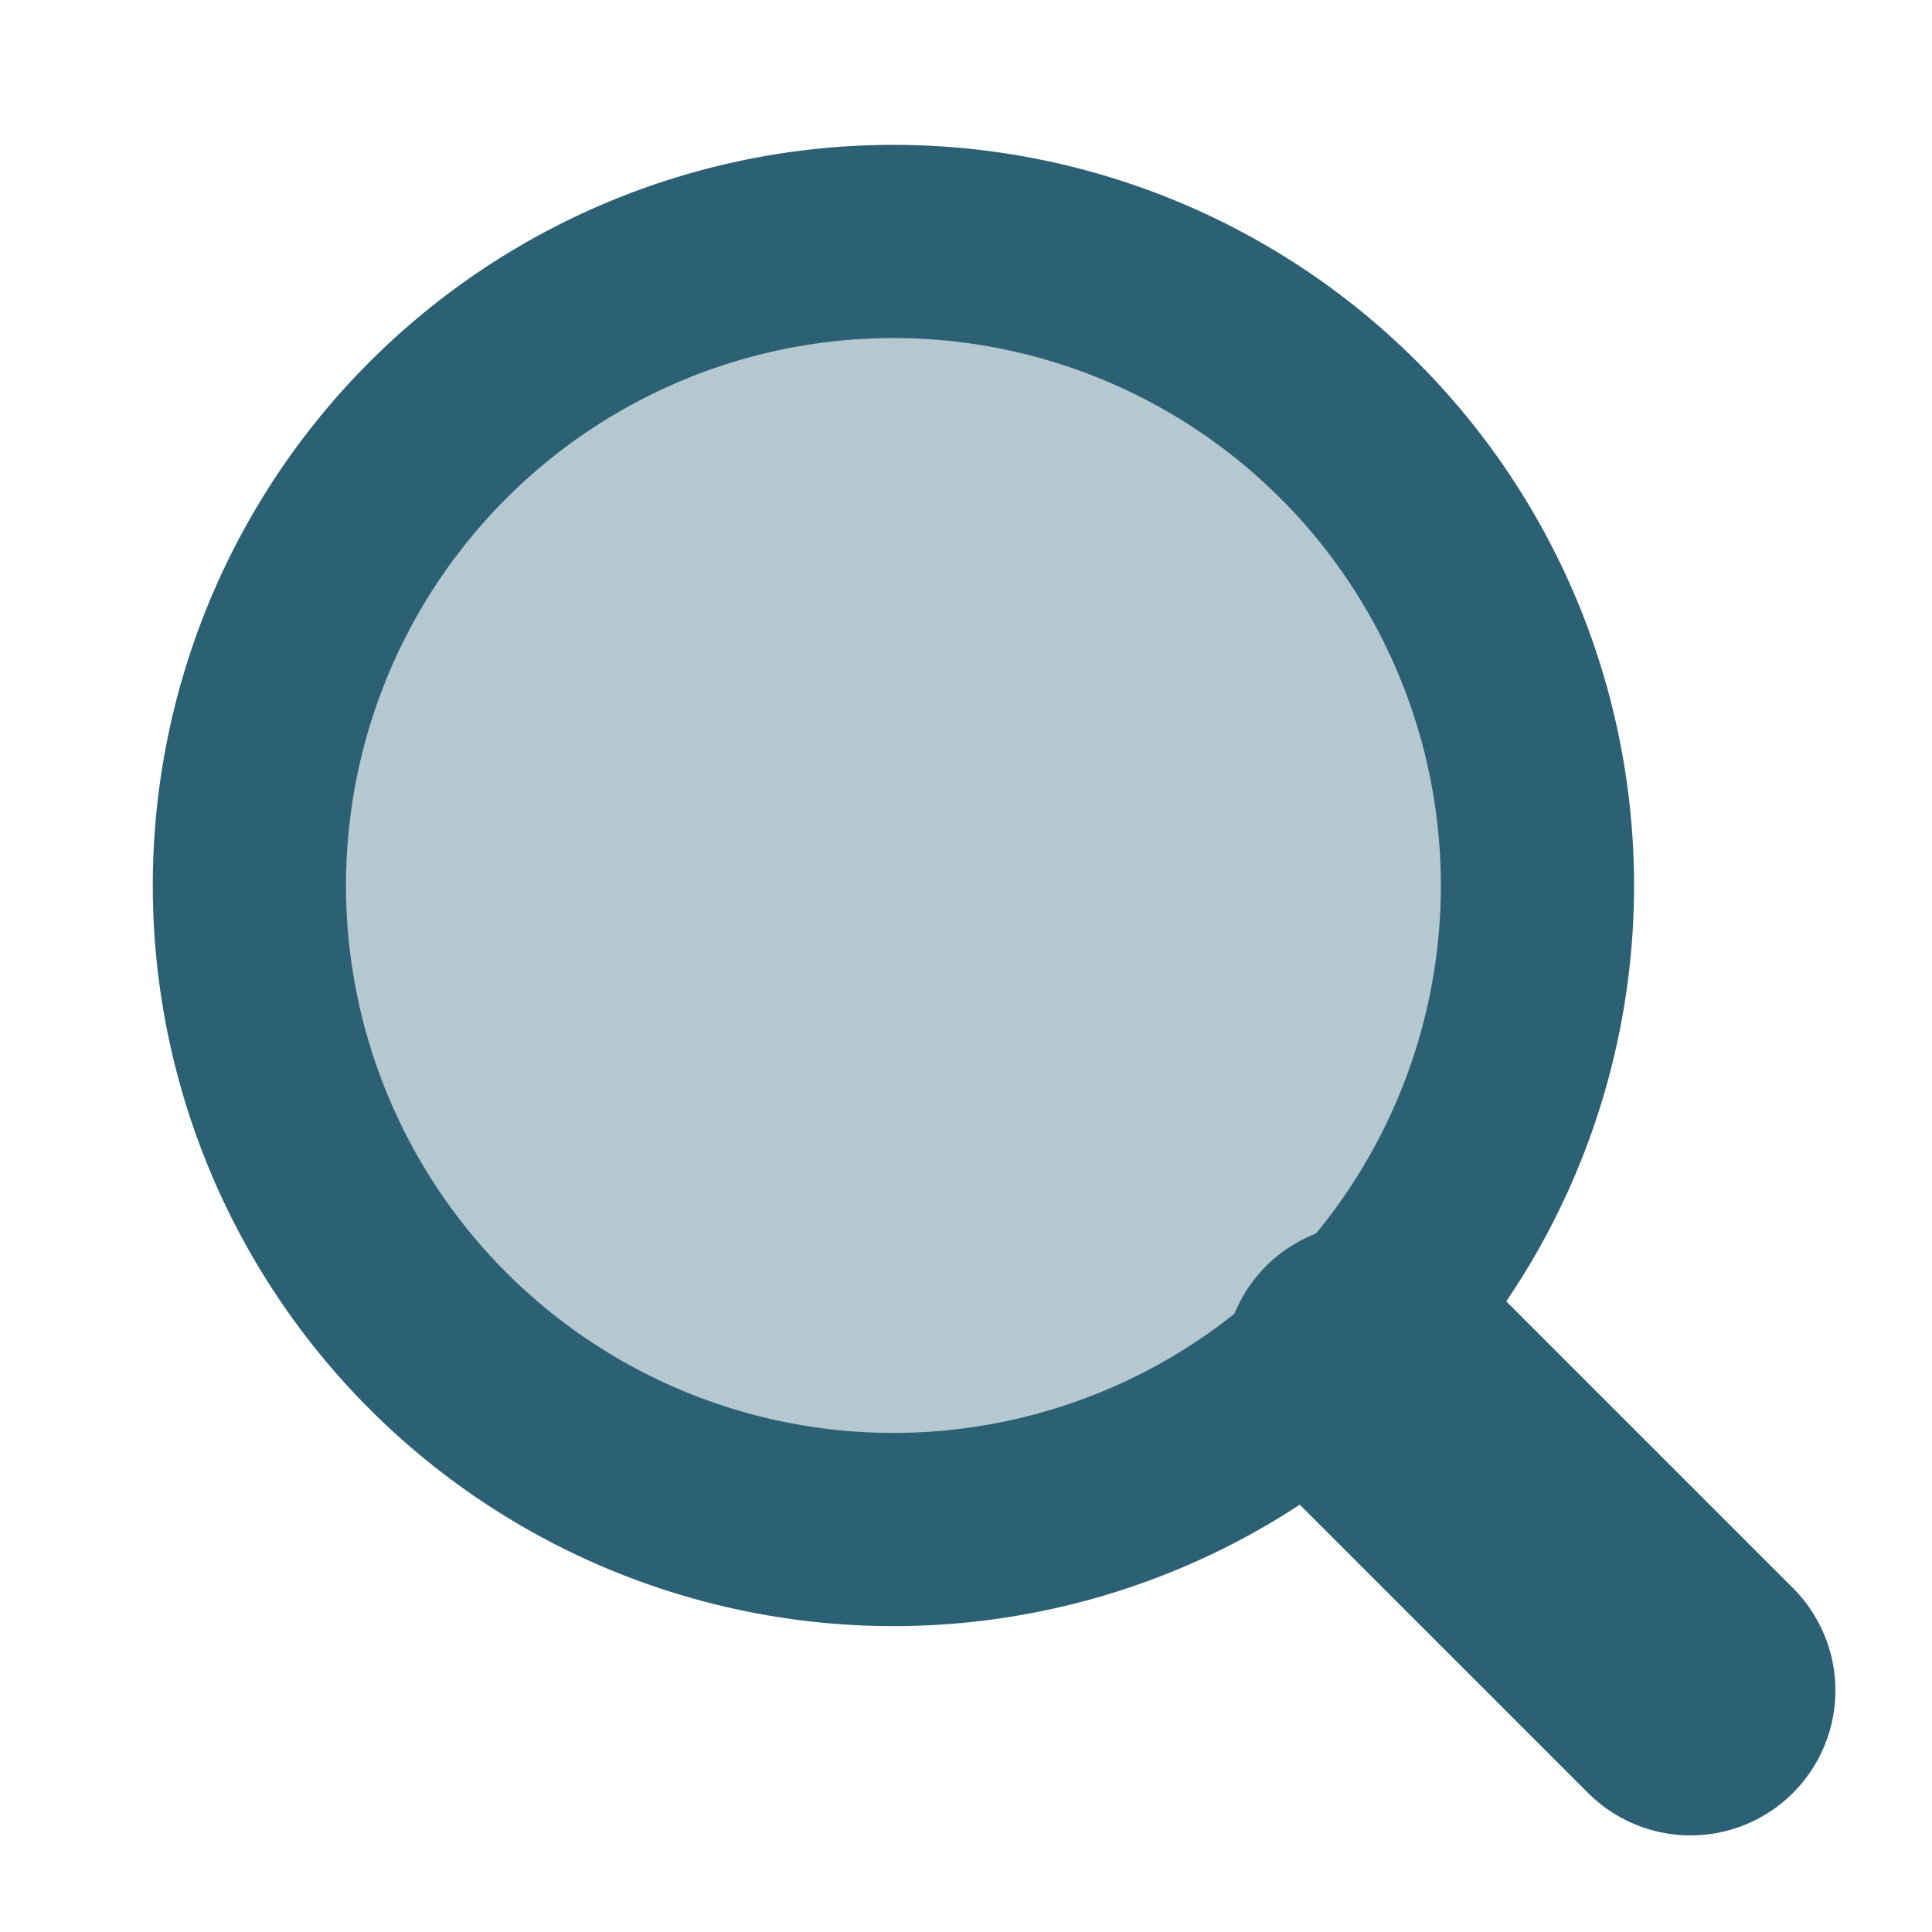
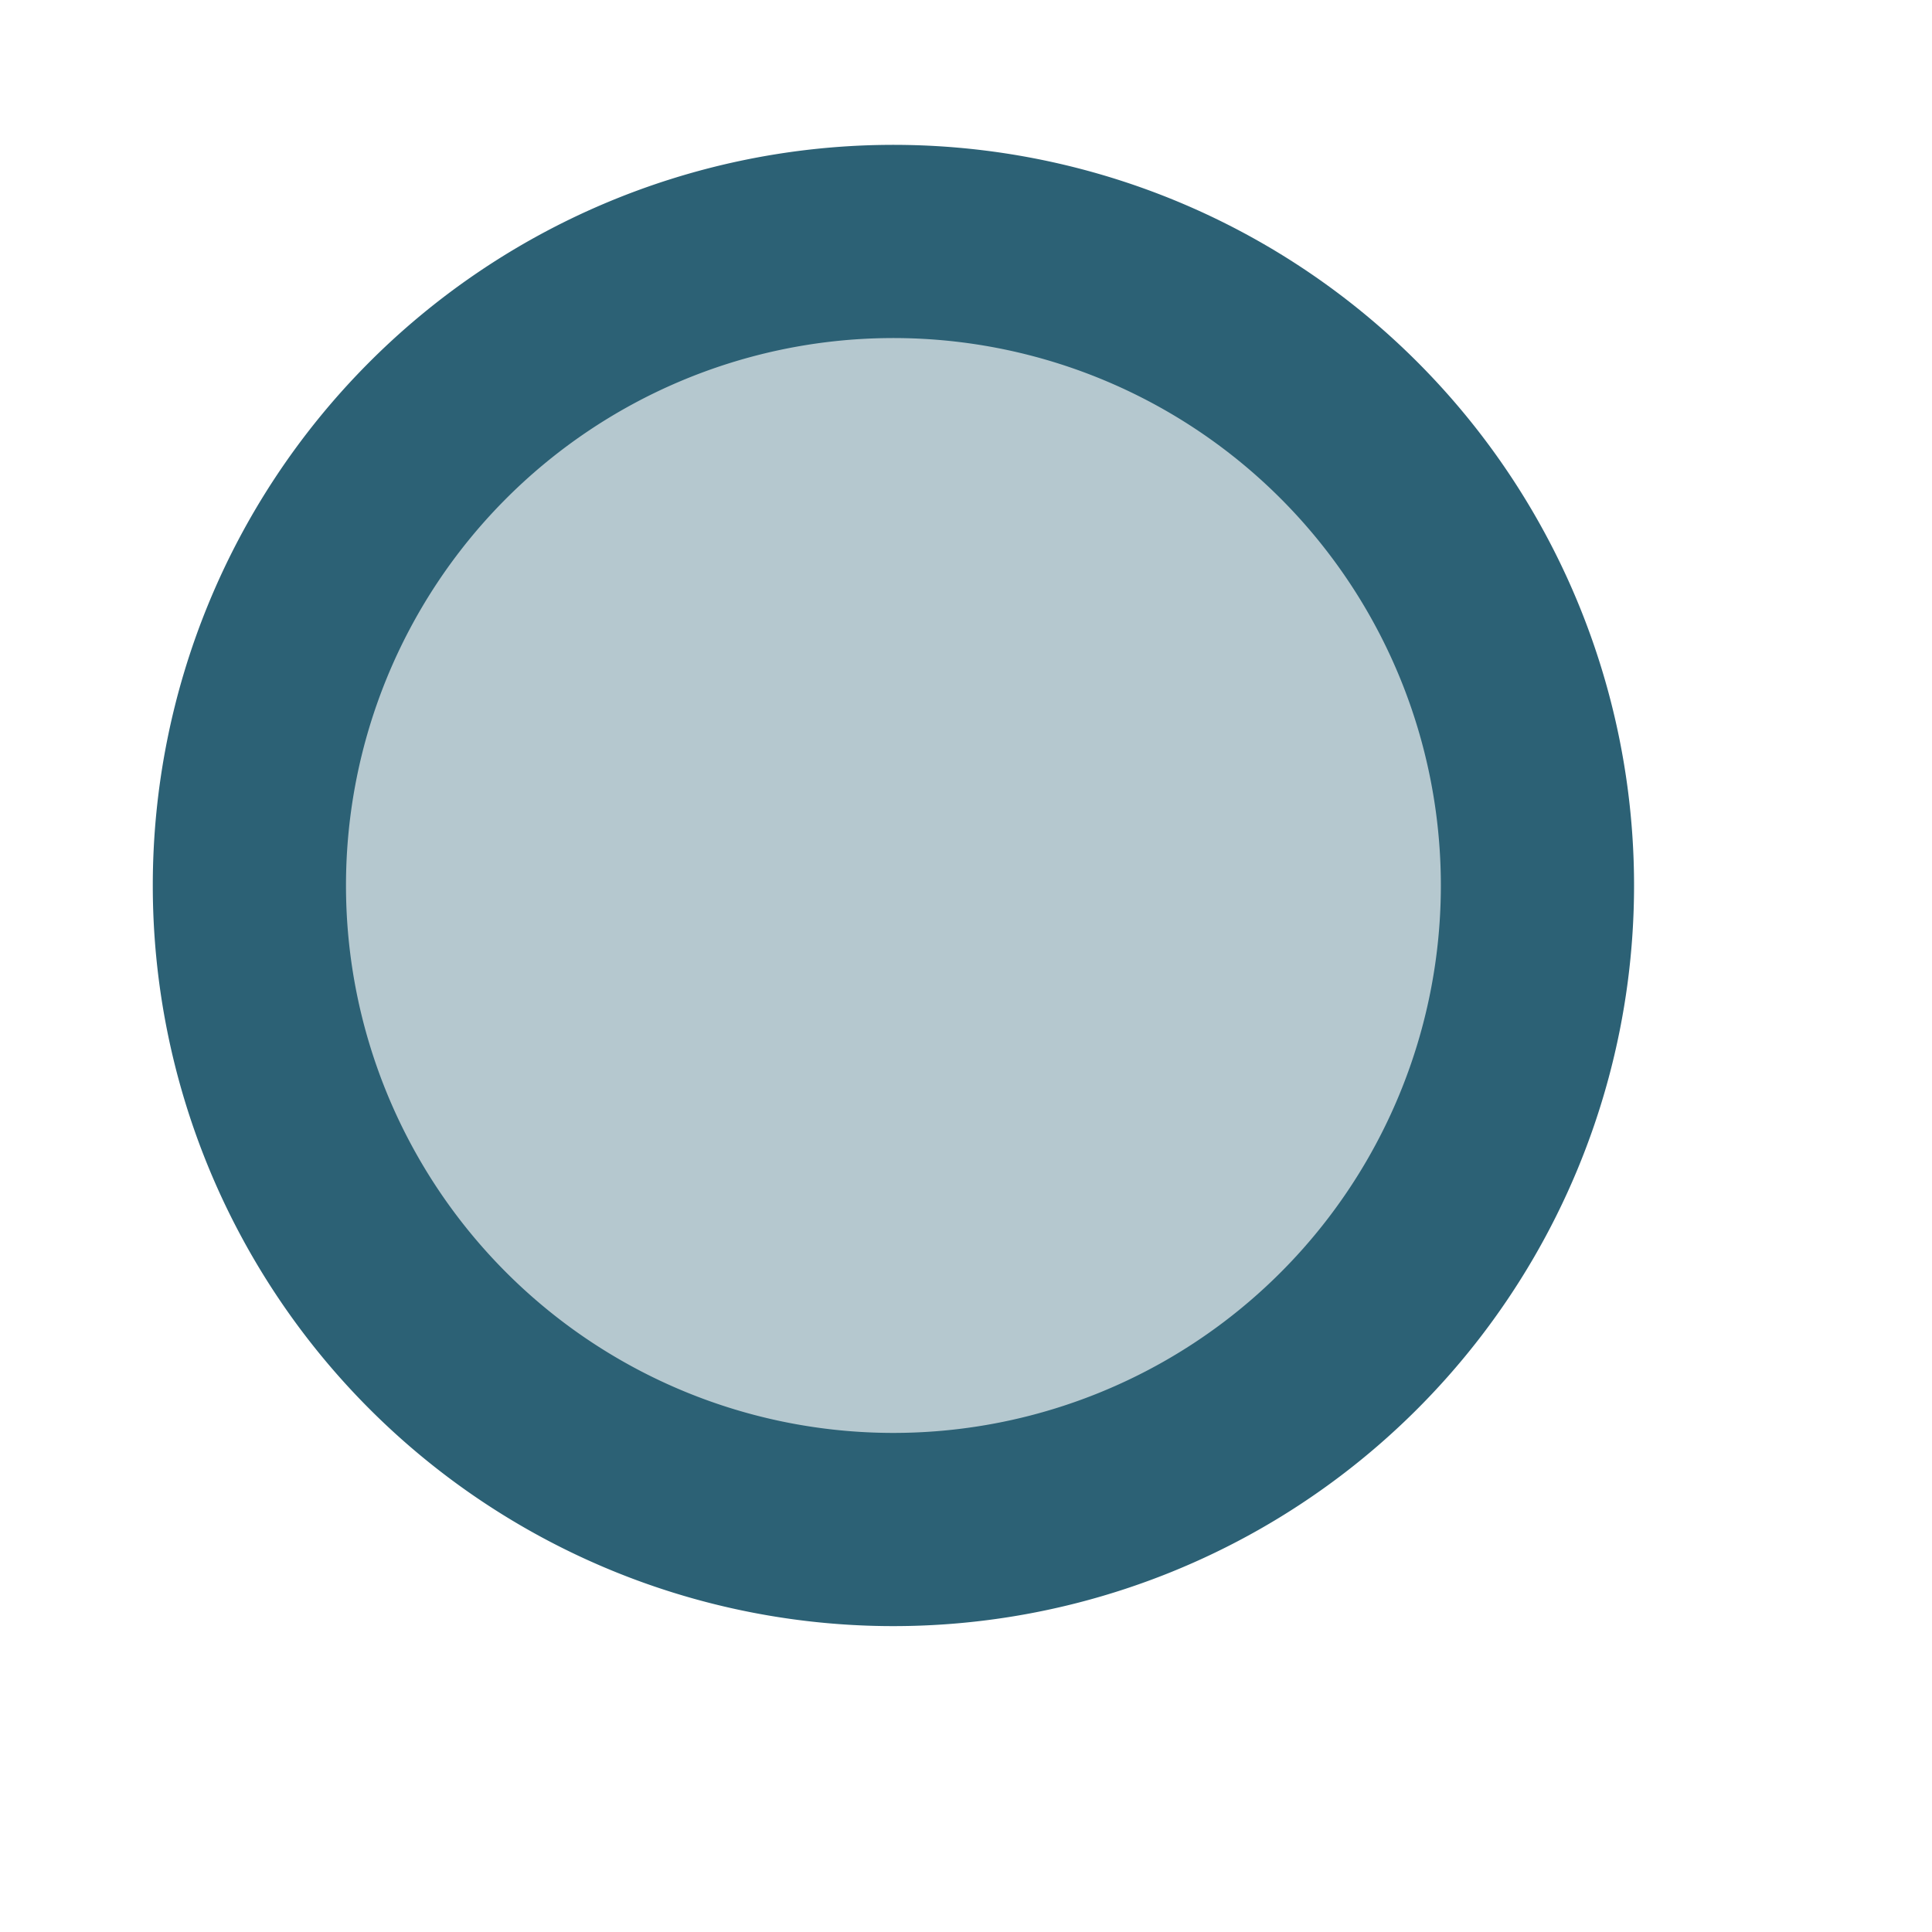
<svg xmlns="http://www.w3.org/2000/svg" width="20" height="20" fill="none">
-   <path d="M17.5 17.5l-3.333-3.333" stroke="#2C6175" stroke-width="3" stroke-linecap="round" stroke-linejoin="round" />
-   <path d="M9.167 15.833a6.667 6.667 0 100-13.333 6.667 6.667 0 000 13.333z" fill="#2C6175" fill-opacity=".35" stroke="#2C6175" stroke-width="2" stroke-linecap="round" stroke-linejoin="round" />
+   <path d="M9.167 15.833a6.667 6.667 0 100-13.333 6.667 6.667 0 000 13.333" fill="#2C6175" fill-opacity=".35" stroke="#2C6175" stroke-width="2" stroke-linecap="round" stroke-linejoin="round" />
</svg>